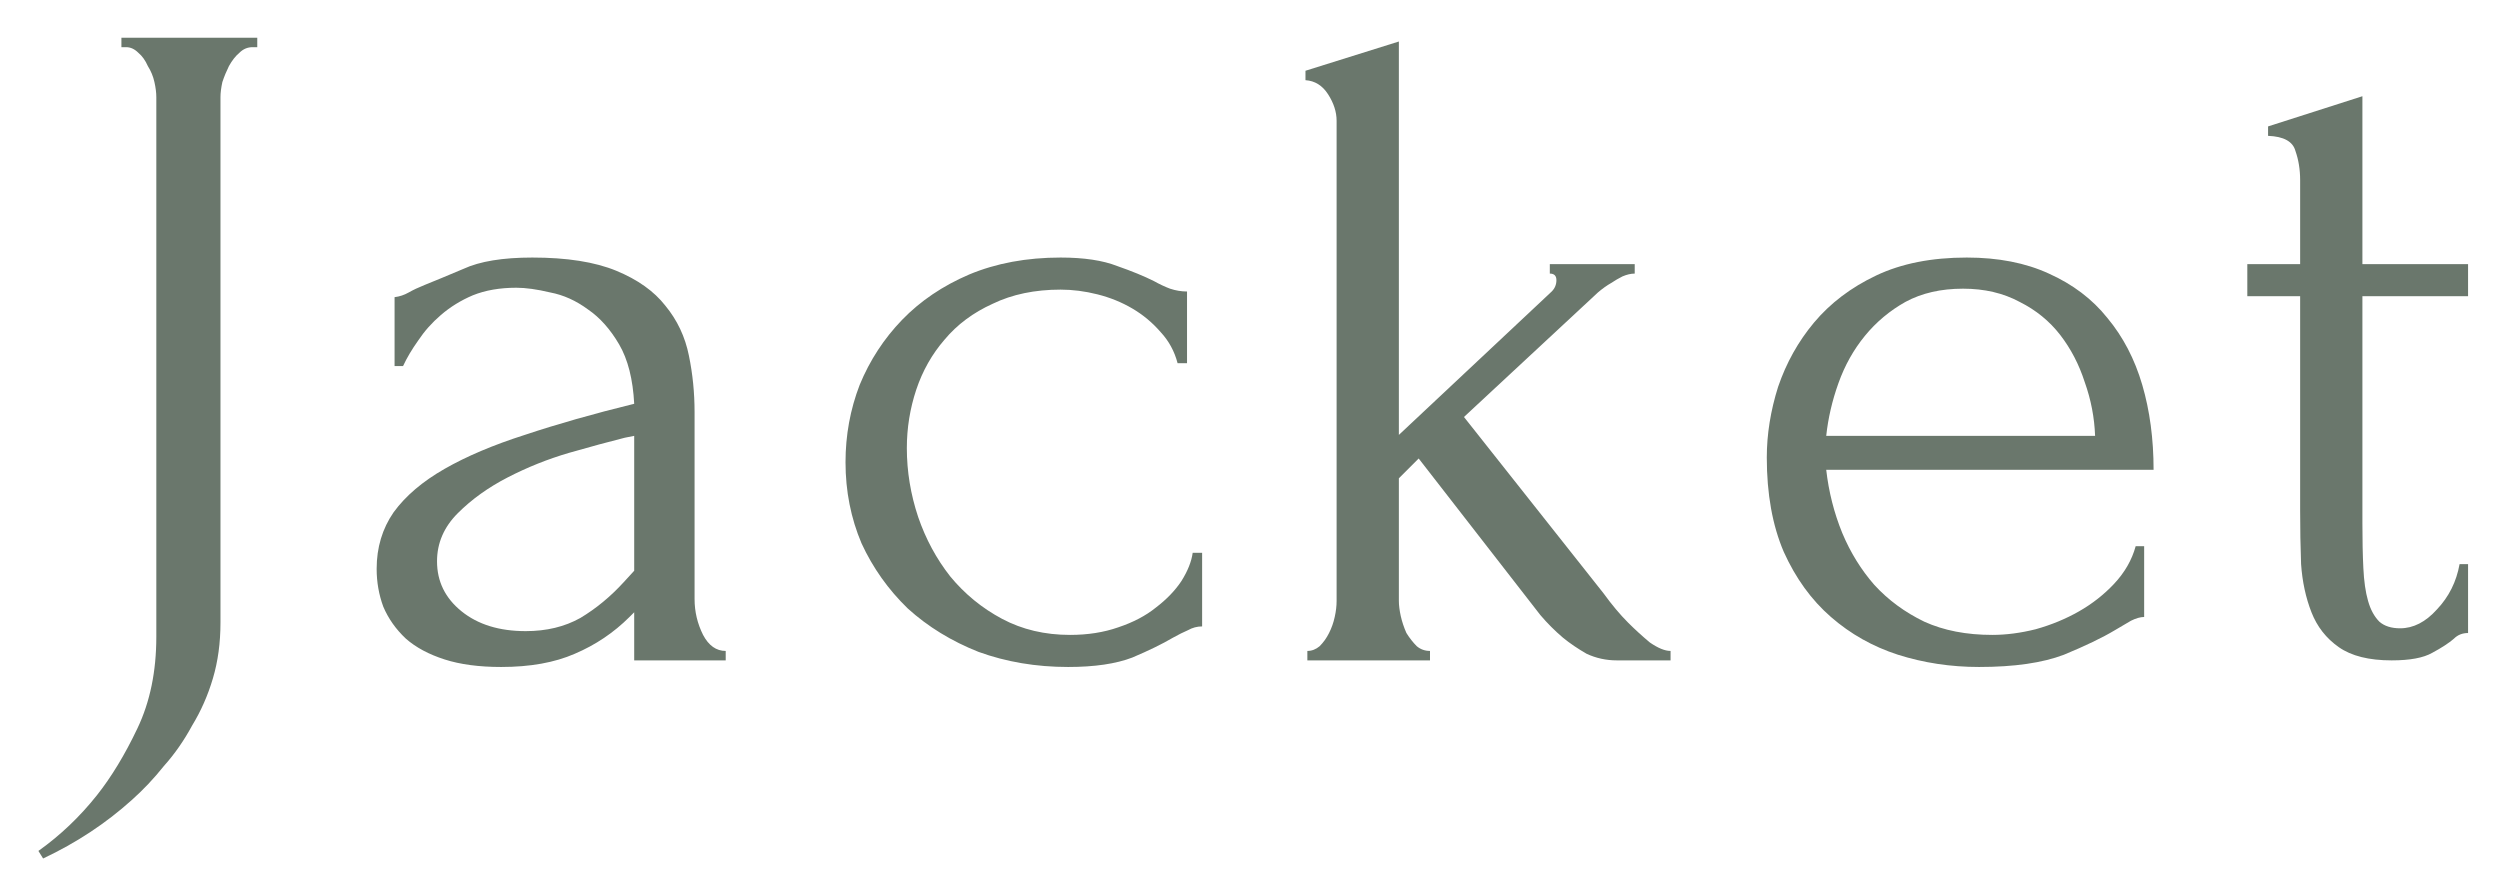
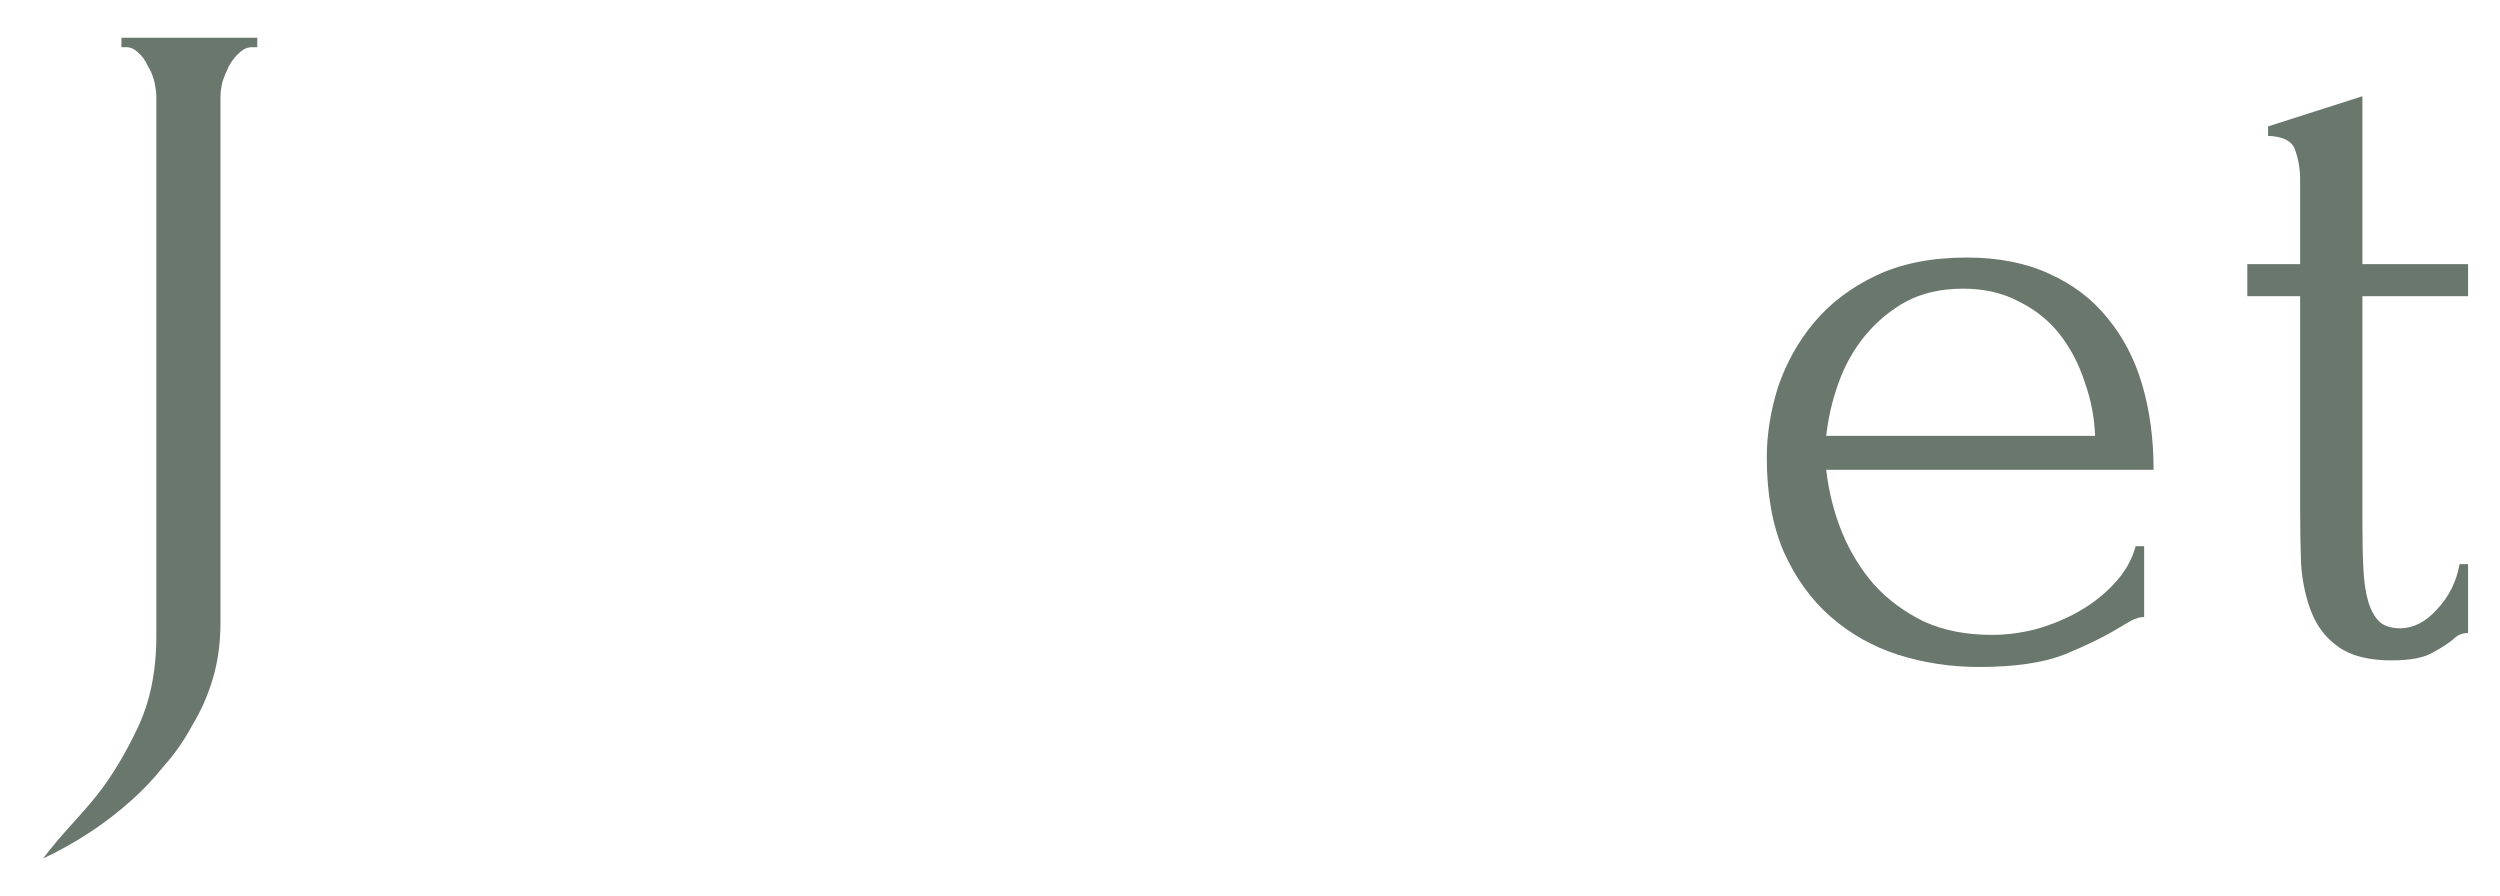
<svg xmlns="http://www.w3.org/2000/svg" width="53" height="19" viewBox="0 0 53 19" fill="none">
  <path d="M50.083 6.28V11.1C50.083 11.447 50.089 11.76 50.103 12.04C50.116 12.32 50.149 12.553 50.203 12.74C50.256 12.927 50.336 13.073 50.443 13.18C50.549 13.273 50.696 13.32 50.883 13.32C51.163 13.32 51.423 13.187 51.663 12.92C51.916 12.653 52.076 12.333 52.143 11.96H52.323V13.42C52.203 13.42 52.103 13.46 52.023 13.54C51.916 13.633 51.763 13.733 51.563 13.84C51.376 13.947 51.089 14 50.703 14C50.223 14 49.849 13.907 49.583 13.72C49.316 13.533 49.123 13.287 49.003 12.98C48.883 12.673 48.809 12.333 48.783 11.96C48.769 11.587 48.763 11.207 48.763 10.82V6.28H47.643V5.6H48.763V3.82C48.763 3.593 48.729 3.387 48.663 3.2C48.609 3 48.416 2.893 48.083 2.88V2.68L50.083 2.04V5.6H52.323V6.28H50.083Z" fill="#6A776C" />
  <path d="M38.716 9.96C38.769 10.427 38.882 10.873 39.056 11.3C39.229 11.713 39.456 12.08 39.736 12.4C40.029 12.72 40.382 12.98 40.796 13.18C41.209 13.367 41.689 13.46 42.236 13.46C42.529 13.46 42.836 13.42 43.156 13.34C43.489 13.247 43.796 13.12 44.076 12.96C44.356 12.8 44.602 12.607 44.816 12.38C45.042 12.14 45.196 11.873 45.276 11.58H45.456V13.08C45.376 13.08 45.282 13.107 45.176 13.16C45.082 13.213 44.969 13.28 44.836 13.36C44.569 13.52 44.209 13.693 43.756 13.88C43.302 14.053 42.702 14.14 41.956 14.14C41.356 14.14 40.782 14.053 40.236 13.88C39.702 13.707 39.229 13.44 38.816 13.08C38.402 12.72 38.069 12.26 37.816 11.7C37.576 11.14 37.456 10.473 37.456 9.7C37.456 9.207 37.536 8.707 37.696 8.2C37.869 7.693 38.122 7.24 38.456 6.84C38.802 6.427 39.242 6.093 39.776 5.84C40.309 5.587 40.949 5.46 41.696 5.46C42.362 5.46 42.942 5.573 43.436 5.8C43.942 6.027 44.356 6.34 44.676 6.74C45.009 7.14 45.256 7.613 45.416 8.16C45.576 8.707 45.656 9.307 45.656 9.96H38.716ZM41.616 6.12C41.149 6.12 40.742 6.213 40.396 6.4C40.062 6.587 39.776 6.827 39.536 7.12C39.296 7.413 39.109 7.747 38.976 8.12C38.842 8.493 38.756 8.867 38.716 9.24H44.416C44.402 8.853 44.329 8.473 44.196 8.1C44.076 7.727 43.902 7.393 43.676 7.1C43.449 6.807 43.162 6.573 42.816 6.4C42.469 6.213 42.069 6.12 41.616 6.12Z" fill="#6A776C" />
-   <path d="M34.276 14C34.05 14 33.836 13.953 33.636 13.86C33.45 13.753 33.283 13.64 33.136 13.52C32.963 13.373 32.803 13.213 32.656 13.04L30.076 9.72L29.656 10.14V12.74C29.656 12.833 29.67 12.94 29.696 13.06C29.723 13.18 29.763 13.3 29.816 13.42C29.883 13.527 29.956 13.62 30.036 13.7C30.116 13.767 30.21 13.8 30.316 13.8V14H27.716V13.8C27.81 13.8 27.896 13.767 27.976 13.7C28.056 13.62 28.123 13.527 28.176 13.42C28.23 13.313 28.27 13.2 28.296 13.08C28.323 12.96 28.336 12.847 28.336 12.74V2.56C28.336 2.373 28.276 2.187 28.156 2C28.036 1.813 27.876 1.713 27.676 1.7V1.5L29.656 0.88V9.22L32.896 6.18C32.963 6.113 32.996 6.033 32.996 5.94C32.996 5.847 32.95 5.8 32.856 5.8V5.6H34.656V5.8C34.576 5.8 34.49 5.82 34.396 5.86C34.316 5.9 34.236 5.947 34.156 6C34.063 6.053 33.97 6.12 33.876 6.2L31.036 8.84L33.996 12.58C34.17 12.82 34.343 13.027 34.516 13.2C34.663 13.347 34.816 13.486 34.976 13.62C35.15 13.74 35.296 13.8 35.416 13.8V14H34.276Z" fill="#6A776C" />
-   <path d="M25.485 13.28C25.379 13.28 25.279 13.307 25.185 13.36C25.092 13.4 24.985 13.453 24.865 13.52C24.639 13.653 24.352 13.793 24.005 13.94C23.659 14.073 23.205 14.14 22.645 14.14C21.965 14.14 21.332 14.033 20.745 13.82C20.172 13.593 19.672 13.287 19.245 12.9C18.832 12.5 18.505 12.04 18.265 11.52C18.039 10.987 17.925 10.413 17.925 9.8C17.925 9.227 18.025 8.68 18.225 8.16C18.439 7.64 18.739 7.18 19.125 6.78C19.512 6.38 19.985 6.06 20.545 5.82C21.119 5.58 21.765 5.46 22.485 5.46C22.979 5.46 23.379 5.52 23.685 5.64C23.992 5.747 24.252 5.853 24.465 5.96C24.585 6.027 24.699 6.08 24.805 6.12C24.925 6.16 25.045 6.18 25.165 6.18V7.7H24.965C24.899 7.447 24.779 7.227 24.605 7.04C24.432 6.84 24.232 6.673 24.005 6.54C23.779 6.407 23.532 6.307 23.265 6.24C22.999 6.173 22.739 6.14 22.485 6.14C21.939 6.14 21.459 6.24 21.045 6.44C20.632 6.627 20.292 6.88 20.025 7.2C19.759 7.507 19.559 7.86 19.425 8.26C19.292 8.66 19.225 9.073 19.225 9.5C19.225 9.993 19.305 10.48 19.465 10.96C19.625 11.427 19.852 11.847 20.145 12.22C20.452 12.593 20.819 12.893 21.245 13.12C21.672 13.347 22.152 13.46 22.685 13.46C23.059 13.46 23.399 13.407 23.705 13.3C24.025 13.193 24.292 13.053 24.505 12.88C24.732 12.707 24.912 12.52 25.045 12.32C25.179 12.107 25.259 11.907 25.285 11.72H25.485V13.28Z" fill="#6A776C" />
-   <path d="M13.445 14V12.98L13.345 13.08C13.011 13.413 12.625 13.673 12.185 13.86C11.758 14.047 11.238 14.14 10.625 14.14C10.158 14.14 9.758 14.087 9.425 13.98C9.092 13.873 8.818 13.727 8.605 13.54C8.392 13.34 8.232 13.113 8.125 12.86C8.032 12.607 7.985 12.34 7.985 12.06C7.985 11.607 8.105 11.207 8.345 10.86C8.598 10.513 8.958 10.207 9.425 9.94C9.892 9.673 10.458 9.433 11.125 9.22C11.805 8.993 12.578 8.773 13.445 8.56C13.418 8.04 13.312 7.62 13.125 7.3C12.938 6.98 12.718 6.733 12.465 6.56C12.211 6.373 11.945 6.253 11.665 6.2C11.385 6.133 11.145 6.1 10.945 6.1C10.598 6.1 10.291 6.153 10.025 6.26C9.772 6.367 9.545 6.507 9.345 6.68C9.158 6.84 8.998 7.02 8.865 7.22C8.732 7.407 8.625 7.587 8.545 7.76H8.365V6.3C8.472 6.287 8.572 6.253 8.665 6.2C8.758 6.147 8.872 6.093 9.005 6.04C9.205 5.96 9.478 5.847 9.825 5.7C10.171 5.54 10.658 5.46 11.285 5.46C12.018 5.46 12.611 5.553 13.065 5.74C13.518 5.927 13.865 6.173 14.105 6.48C14.358 6.787 14.525 7.14 14.605 7.54C14.685 7.927 14.725 8.327 14.725 8.74V12.7C14.725 12.967 14.785 13.22 14.905 13.46C15.025 13.687 15.185 13.8 15.385 13.8V14H13.445ZM13.445 12.1V9.24L13.245 9.28C12.925 9.36 12.531 9.467 12.065 9.6C11.611 9.733 11.178 9.907 10.765 10.12C10.351 10.333 9.998 10.587 9.705 10.88C9.412 11.173 9.265 11.513 9.265 11.9C9.265 12.327 9.438 12.68 9.785 12.96C10.132 13.24 10.585 13.38 11.145 13.38C11.585 13.38 11.972 13.287 12.305 13.1C12.638 12.9 12.945 12.647 13.225 12.34L13.445 12.1Z" fill="#6A776C" />
-   <path d="M2.574 0.8H5.454V1H5.354C5.248 1 5.154 1.04 5.074 1.12C4.994 1.187 4.921 1.28 4.854 1.4C4.801 1.507 4.754 1.62 4.714 1.74C4.688 1.86 4.674 1.967 4.674 2.06V13.2C4.674 13.627 4.621 14.02 4.514 14.38C4.408 14.74 4.261 15.073 4.074 15.38C3.901 15.7 3.701 15.987 3.474 16.24C3.261 16.507 3.034 16.747 2.794 16.96C2.248 17.453 1.621 17.867 0.914 18.2L0.814 18.04C1.281 17.707 1.694 17.313 2.054 16.86C2.361 16.473 2.648 16 2.914 15.44C3.181 14.88 3.314 14.233 3.314 13.5V2.06C3.314 1.967 3.301 1.86 3.274 1.74C3.248 1.62 3.201 1.507 3.134 1.4C3.081 1.28 3.014 1.187 2.934 1.12C2.854 1.04 2.768 1 2.674 1H2.574V0.8Z" fill="#6A776C" />
+   <path d="M2.574 0.8H5.454V1H5.354C5.248 1 5.154 1.04 5.074 1.12C4.994 1.187 4.921 1.28 4.854 1.4C4.801 1.507 4.754 1.62 4.714 1.74C4.688 1.86 4.674 1.967 4.674 2.06V13.2C4.674 13.627 4.621 14.02 4.514 14.38C4.408 14.74 4.261 15.073 4.074 15.38C3.901 15.7 3.701 15.987 3.474 16.24C3.261 16.507 3.034 16.747 2.794 16.96C2.248 17.453 1.621 17.867 0.914 18.2C1.281 17.707 1.694 17.313 2.054 16.86C2.361 16.473 2.648 16 2.914 15.44C3.181 14.88 3.314 14.233 3.314 13.5V2.06C3.314 1.967 3.301 1.86 3.274 1.74C3.248 1.62 3.201 1.507 3.134 1.4C3.081 1.28 3.014 1.187 2.934 1.12C2.854 1.04 2.768 1 2.674 1H2.574V0.8Z" fill="#6A776C" />
</svg>